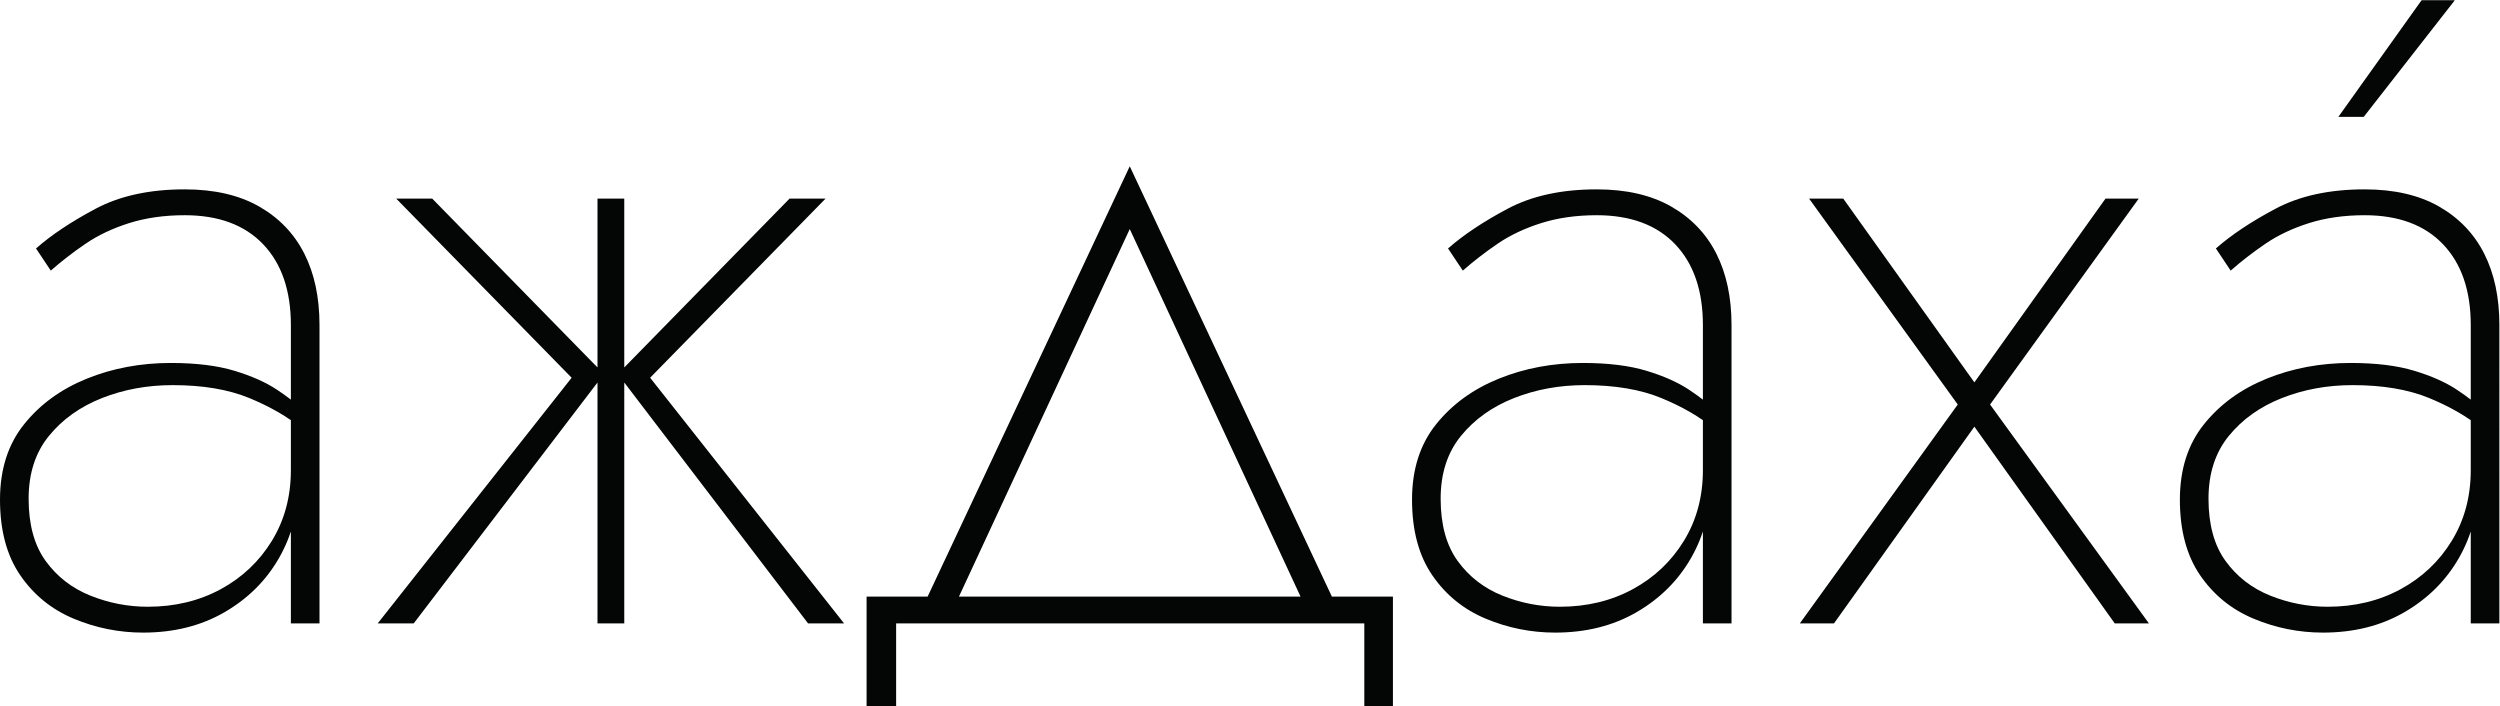
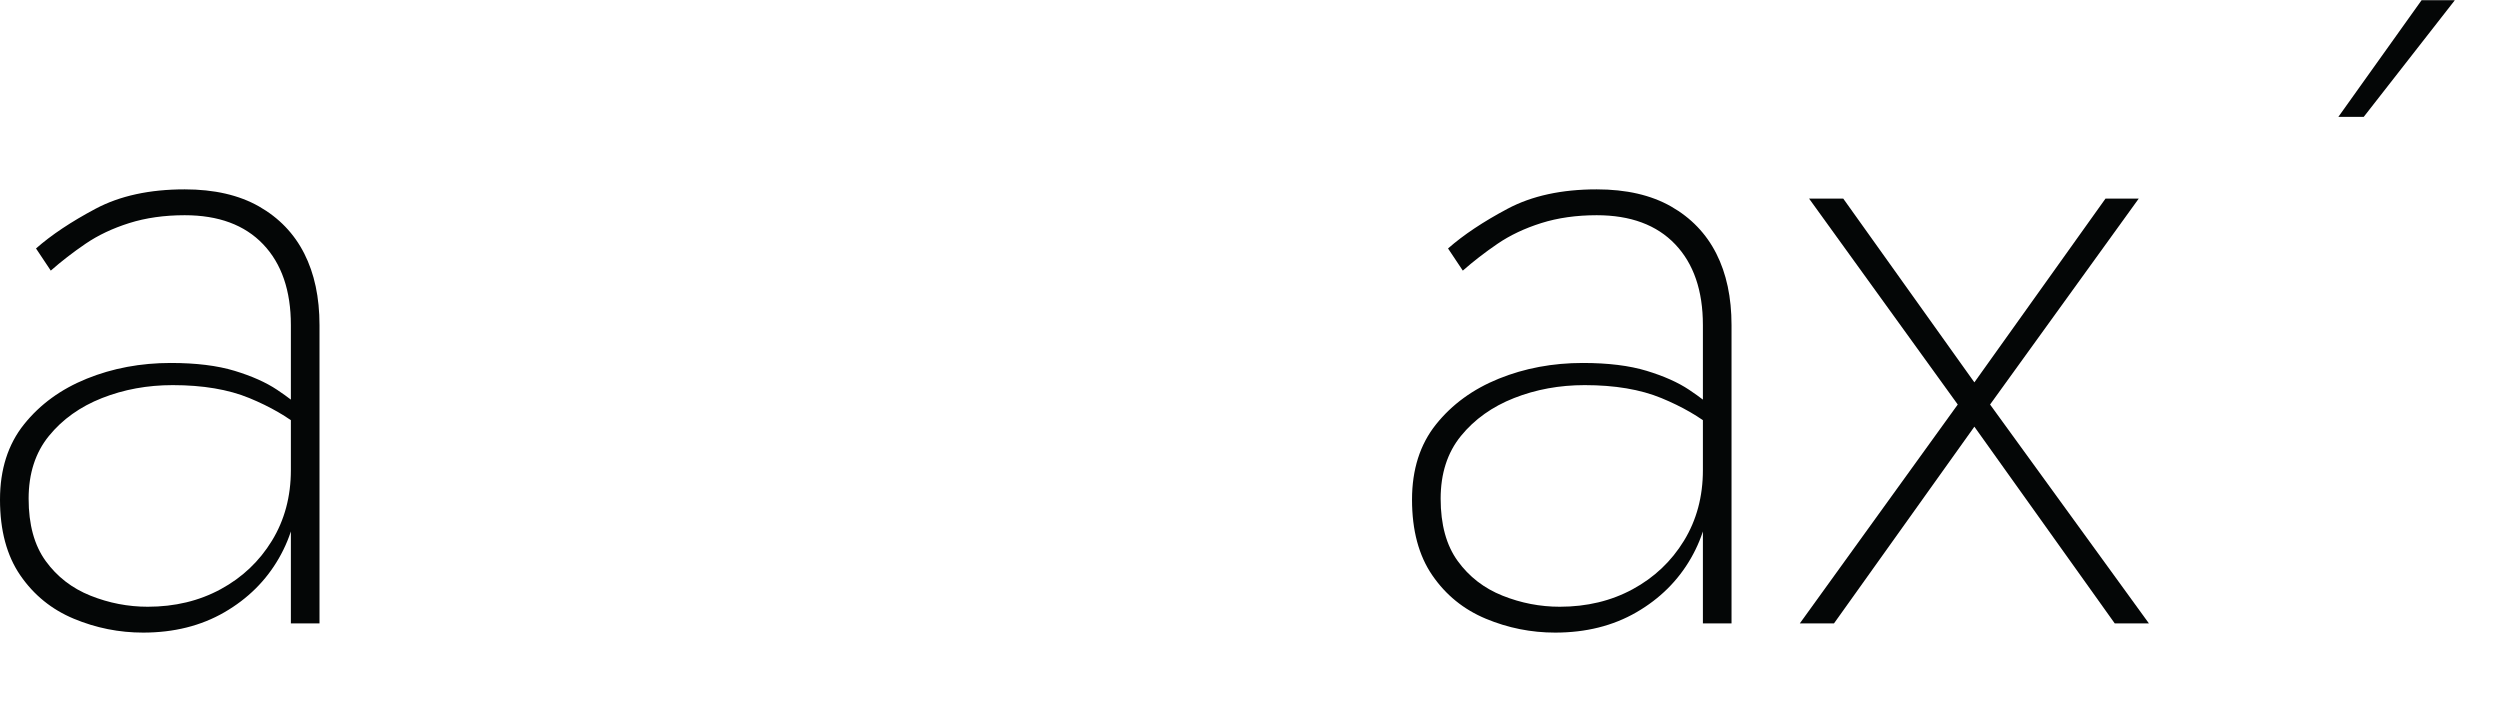
<svg xmlns="http://www.w3.org/2000/svg" viewBox="0 0 1296.253 366.307" height="366.307" width="1296.253" xml:space="preserve" id="svg2" version="1.1">
  <defs id="defs6" />
  <g transform="matrix(1.333,0,0,-1.333,0,366.307)" id="g10">
    <g transform="scale(0.1)" id="g12">
      <path id="path14" style="fill:#040606;fill-opacity:1;fill-rule:nonzero;stroke:none" d="m 140.078,1781.54 c 59.828,52.65 137.059,104.17 231.676,154.46 94.566,50.28 210.121,75.42 346.609,75.42 114.946,0 211.301,-22.17 289.147,-66.44 77.78,-44.34 136.49,-105.41 176,-183.19 39.51,-77.84 59.26,-170.61 59.26,-278.37 V 323.262 H 1131.43 V 1483.42 c 0,134.08 -35.92,238.86 -107.76,314.29 -71.838,75.43 -173.639,113.14 -305.307,113.14 -79.015,0 -150.851,-10.21 -215.504,-30.53 -64.656,-20.37 -121.562,-47.31 -170.617,-80.82 -49.105,-33.56 -94.004,-68.24 -134.691,-104.16 z M 177.793,565.711 C 222.074,504.648 280.16,459.762 351.996,431.02 c 71.84,-28.731 146.031,-43.098 222.699,-43.098 105.34,0 199.907,22.726 283.754,68.238 83.789,45.461 150.241,108.309 199.341,188.578 49.05,80.192 73.64,171.782 73.64,274.774 l 28.73,-53.883 c 0,-105.391 -25.14,-201.758 -75.43,-289.141 C 1034.44,489.051 963.789,419 872.813,366.371 781.781,313.719 676.441,287.34 556.734,287.34 c -93.386,0 -183.183,17.961 -269.39,53.879 C 201.145,377.141 131.66,433.379 79.019,510.039 26.324,586.641 0,684.809 0,804.57 c 0,117.301 31.094,214.89 93.391,292.74 62.234,77.78 143.672,137.05 244.242,177.79 100.57,40.69 209.508,61.06 326.855,61.06 98.16,0 180.774,-10.21 247.836,-30.53 67.008,-20.38 122.116,-44.9 165.226,-73.64 43.1,-28.73 75.43,-53.87 96.98,-75.43 v -75.42 c -55.11,45.46 -123.36,84.96 -204.737,118.53 -81.434,33.5 -180.828,50.29 -298.121,50.29 -98.215,0 -189.805,-16.79 -274.777,-50.29 -85.024,-33.57 -153.887,-82.61 -206.528,-147.27 -52.699,-64.65 -79.019,-146.08 -79.019,-244.24 0,-100.57 22.109,-181.379 66.445,-242.449" />
-       <path id="path16" style="fill:#040606;fill-opacity:1;fill-rule:nonzero;stroke:none" d="M 3211.27,1975.5 2528.82,1278.69 3283.1,323.262 h -140.08 l -739.91,969.798 668.08,682.44 z M 2428.25,323.262 H 2324.09 V 1975.5 h 104.16 z m -79.02,969.798 -739.92,-969.798 h -140.08 l 754.28,955.428 -682.44,696.81 h 140.08 l 668.08,-682.44" />
-       <path id="path18" style="fill:#040606;fill-opacity:1;fill-rule:nonzero;stroke:none" d="M 3708.4,380.73 H 3586.28 L 4394.44,2101.22 5202.61,380.73 H 5080.48 L 4394.44,1856.97 Z M 3485.71,323.262 V 0 H 3370.77 V 427.422 H 5418.12 V 0 H 5306.77 V 323.262 H 3485.71" />
      <path id="path20" style="fill:#040606;fill-opacity:1;fill-rule:nonzero;stroke:none" d="m 5632.48,1781.54 c 59.83,52.65 137.04,104.17 231.67,154.46 94.57,50.28 210.12,75.42 346.61,75.42 114.93,0 211.3,-22.17 289.14,-66.44 77.79,-44.34 136.5,-105.41 176,-183.19 39.51,-77.84 59.27,-170.61 59.27,-278.37 V 323.262 H 6623.82 V 1483.42 c 0,134.08 -35.92,238.86 -107.75,314.29 -71.84,75.43 -173.65,113.14 -305.31,113.14 -79.02,0 -150.86,-10.21 -215.5,-30.53 -64.66,-20.37 -121.57,-47.31 -170.62,-80.82 -49.11,-33.56 -94,-68.24 -134.7,-104.16 z m 37.71,-1215.829 c 44.28,-61.063 102.37,-105.949 174.21,-134.691 71.83,-28.731 146.03,-43.098 222.69,-43.098 105.34,0 199.9,22.726 283.75,68.238 83.79,45.461 150.25,108.309 199.35,188.578 49.05,80.192 73.63,171.782 73.63,274.774 l 28.74,-53.883 c 0,-105.391 -25.15,-201.758 -75.43,-289.141 C 6526.85,489.051 6456.18,419 6365.21,366.371 6274.18,313.719 6168.84,287.34 6049.13,287.34 c -93.39,0 -183.18,17.961 -269.39,53.879 -86.2,35.922 -155.68,92.16 -208.32,168.82 -52.7,76.602 -79.03,174.77 -79.03,294.531 0,117.301 31.1,214.89 93.39,292.74 62.24,77.78 143.67,137.05 244.25,177.79 100.57,40.69 209.5,61.06 326.86,61.06 98.15,0 180.77,-10.21 247.83,-30.53 67.01,-20.38 122.13,-44.9 165.22,-73.64 43.11,-28.73 75.43,-53.87 96.99,-75.43 v -75.42 c -55.11,45.46 -123.36,84.96 -204.74,118.53 -81.44,33.5 -180.83,50.29 -298.13,50.29 -98.21,0 -189.79,-16.79 -274.76,-50.29 -85.03,-33.57 -153.9,-82.61 -206.54,-147.27 -52.7,-64.65 -79.02,-146.08 -79.02,-244.24 0,-100.57 22.11,-181.379 66.45,-242.449" />
      <path id="path22" style="fill:#040606;fill-opacity:1;fill-rule:nonzero;stroke:none" d="m 8319.12,1975.5 -578.28,-800.98 617.79,-851.258 h -132.9 L 7679.78,1088.32 7133.82,323.262 h -132.9 l 614.21,851.258 -578.29,800.98 h 132.9 l 510.04,-714.77 510.04,714.77 h 129.3" />
-       <path id="path24" style="fill:#040606;fill-opacity:1;fill-rule:nonzero;stroke:none" d="m 8619.23,1781.54 c 59.82,52.65 137.04,104.17 231.67,154.46 94.56,50.28 210.12,75.42 346.61,75.42 114.93,0 211.3,-22.17 289.14,-66.44 77.78,-44.34 136.5,-105.41 176,-183.19 39.51,-77.84 59.27,-170.61 59.27,-278.37 V 323.262 H 9610.57 V 1483.42 c 0,134.08 -35.92,238.86 -107.76,314.29 -71.83,75.43 -173.64,113.14 -305.3,113.14 -79.02,0 -150.86,-10.21 -215.51,-30.53 -64.66,-20.37 -121.56,-47.31 -170.61,-80.82 -49.11,-33.56 -94.01,-68.24 -134.7,-104.16 z m 37.7,-1215.829 c 44.29,-61.063 102.38,-105.949 174.21,-134.691 71.84,-28.731 146.03,-43.098 222.7,-43.098 105.34,0 199.9,22.726 283.75,68.238 83.79,45.461 150.23,108.309 199.34,188.578 49.06,80.192 73.64,171.782 73.64,274.774 l 28.74,-53.883 c 0,-105.391 -25.15,-201.758 -75.43,-289.141 C 9513.59,489.051 9442.93,419 9351.95,366.371 9260.93,313.719 9155.59,287.34 9035.88,287.34 c -93.39,0 -183.18,17.961 -269.39,53.879 -86.21,35.922 -155.68,92.16 -208.32,168.82 -52.7,76.602 -79.03,174.77 -79.03,294.531 0,117.301 31.1,214.89 93.39,292.74 62.24,77.78 143.67,137.05 244.25,177.79 100.56,40.69 209.5,61.06 326.85,61.06 98.16,0 180.78,-10.21 247.84,-30.53 67.01,-20.38 122.12,-44.9 165.22,-73.64 43.11,-28.73 75.43,-53.87 96.98,-75.43 v -75.42 c -55.11,45.46 -123.36,84.96 -204.73,118.53 -81.44,33.5 -180.83,50.29 -298.13,50.29 -98.21,0 -189.8,-16.79 -274.77,-50.29 -85.02,-33.57 -153.89,-82.61 -206.53,-147.27 -52.7,-64.65 -79.02,-146.08 -79.02,-244.24 0,-100.57 22.11,-181.379 66.44,-242.449" />
      <path id="path26" style="fill:#040606;fill-opacity:1;fill-rule:nonzero;stroke:none" d="m 9548.6,2747.07 -354.22,-453.56 -98.85,-0.17 323.88,453.96 129.19,-0.23" />
    </g>
  </g>
</svg>